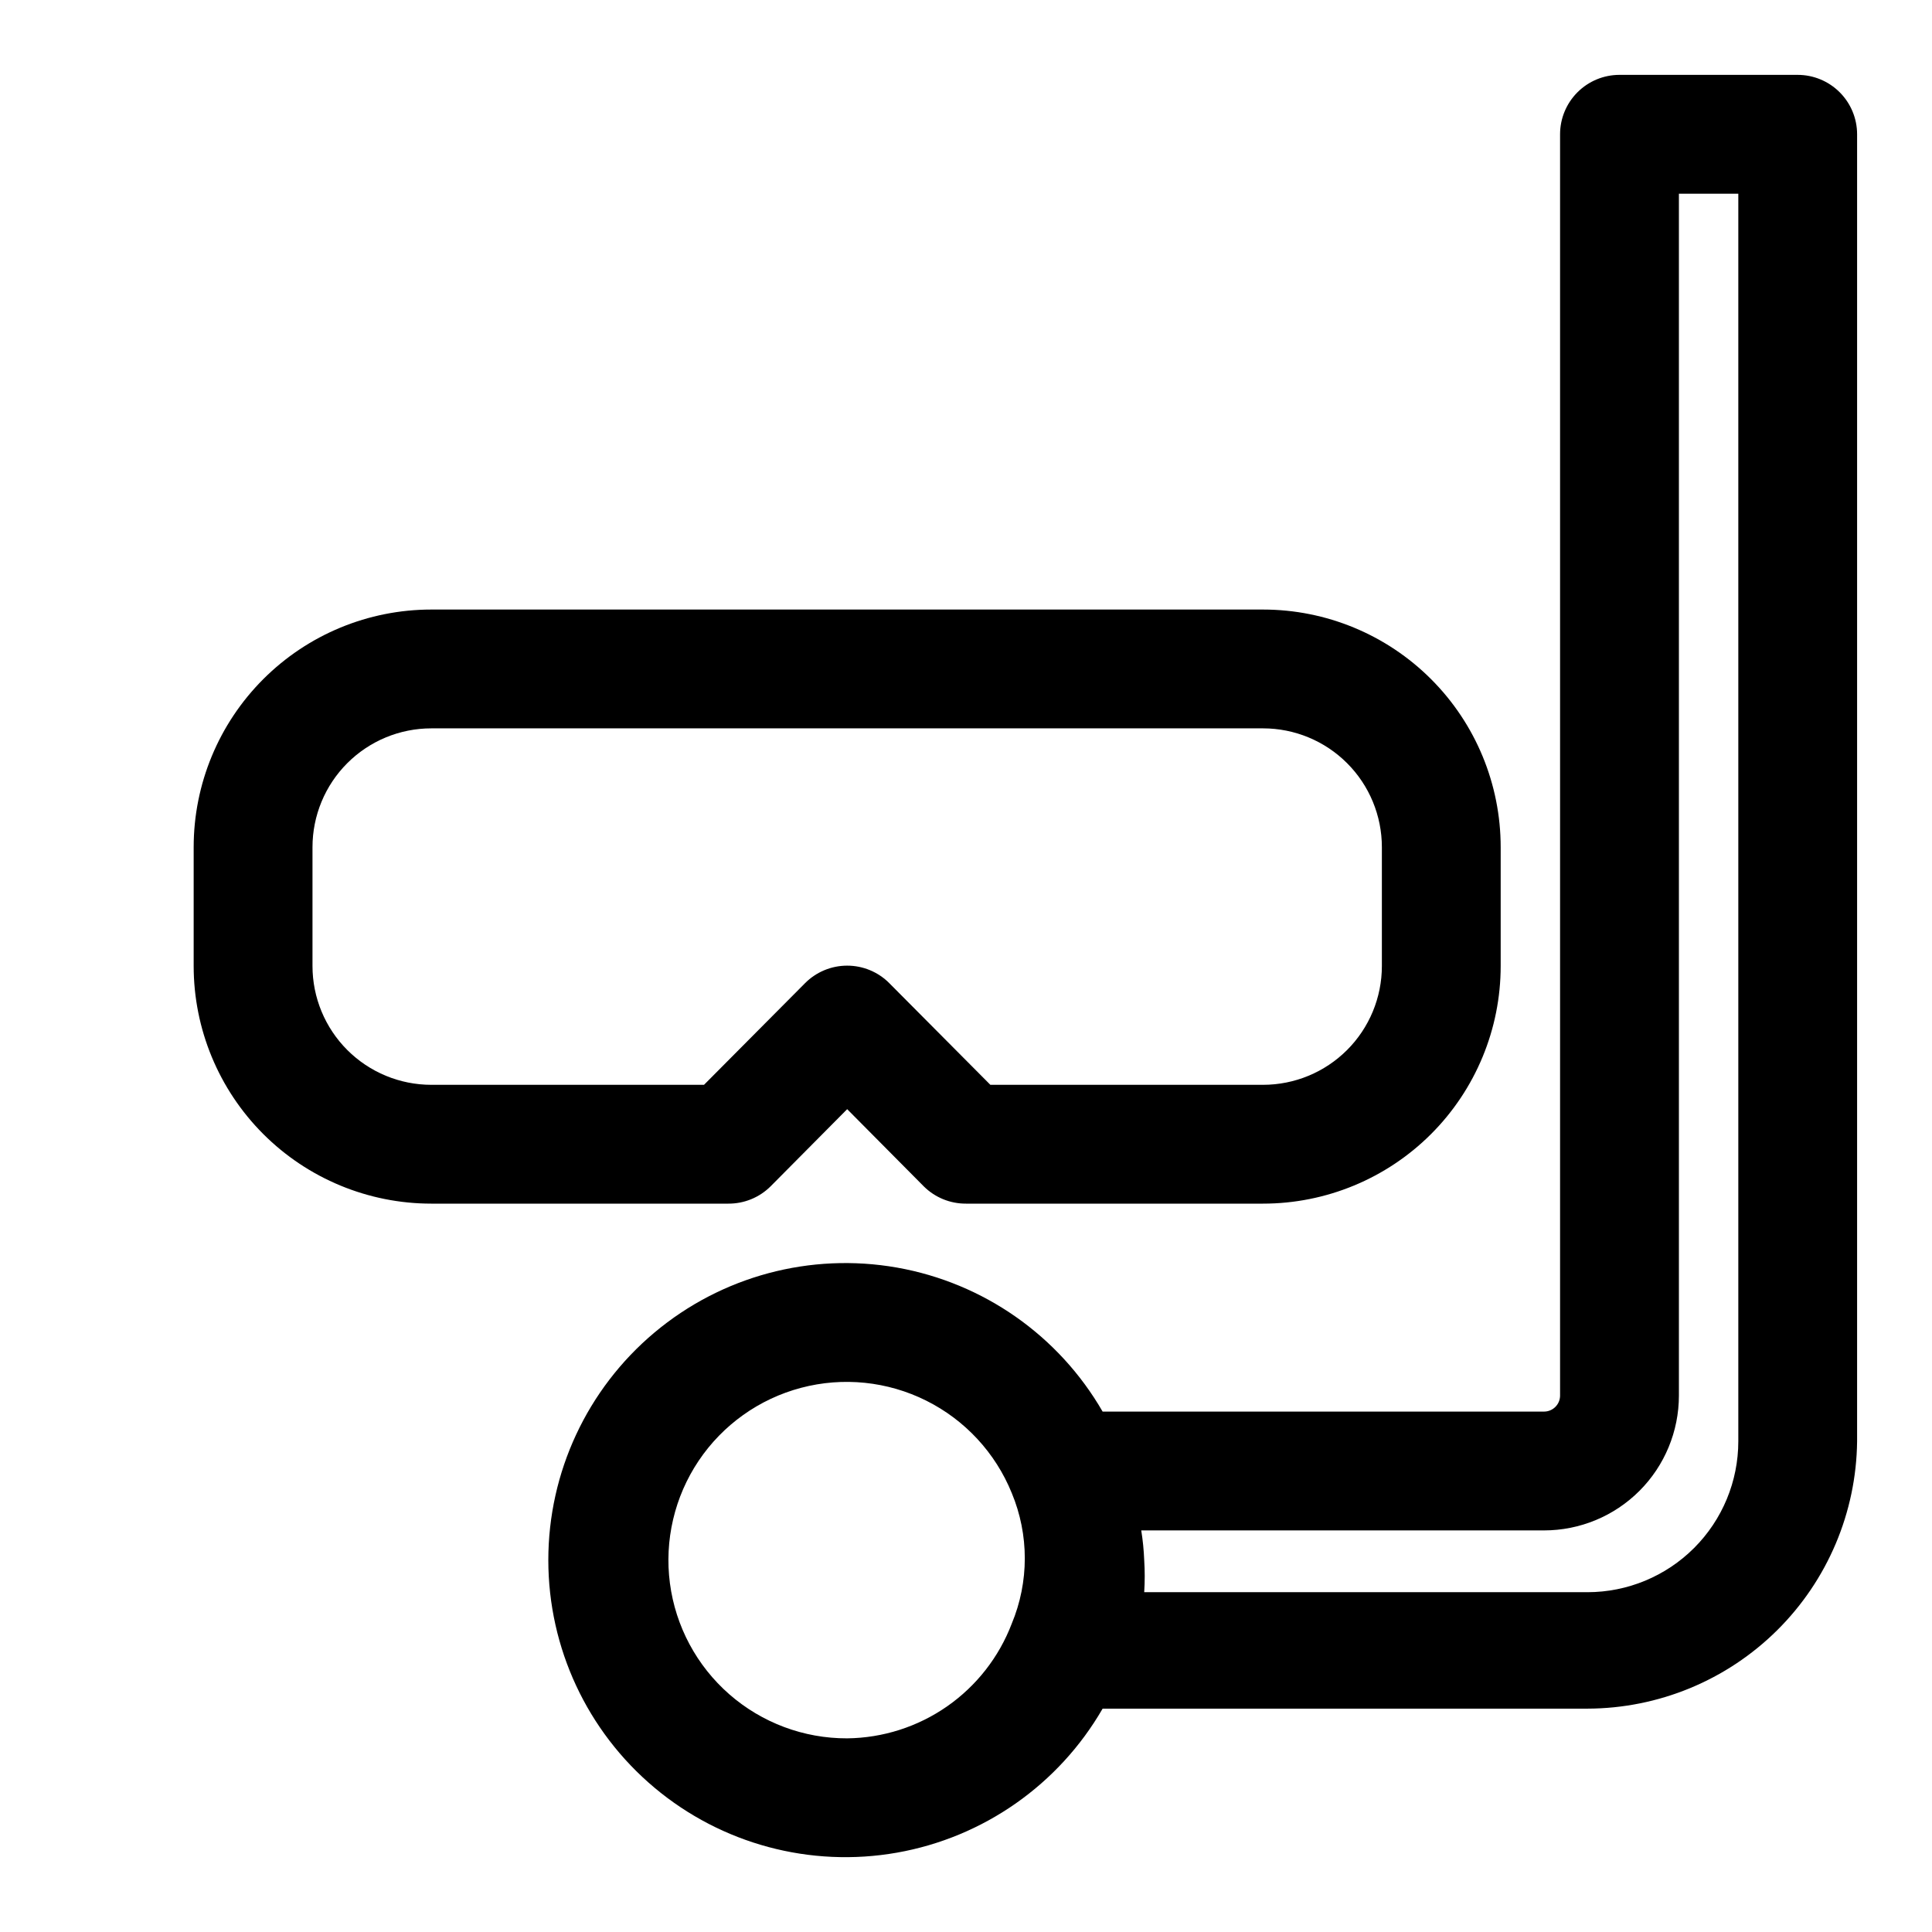
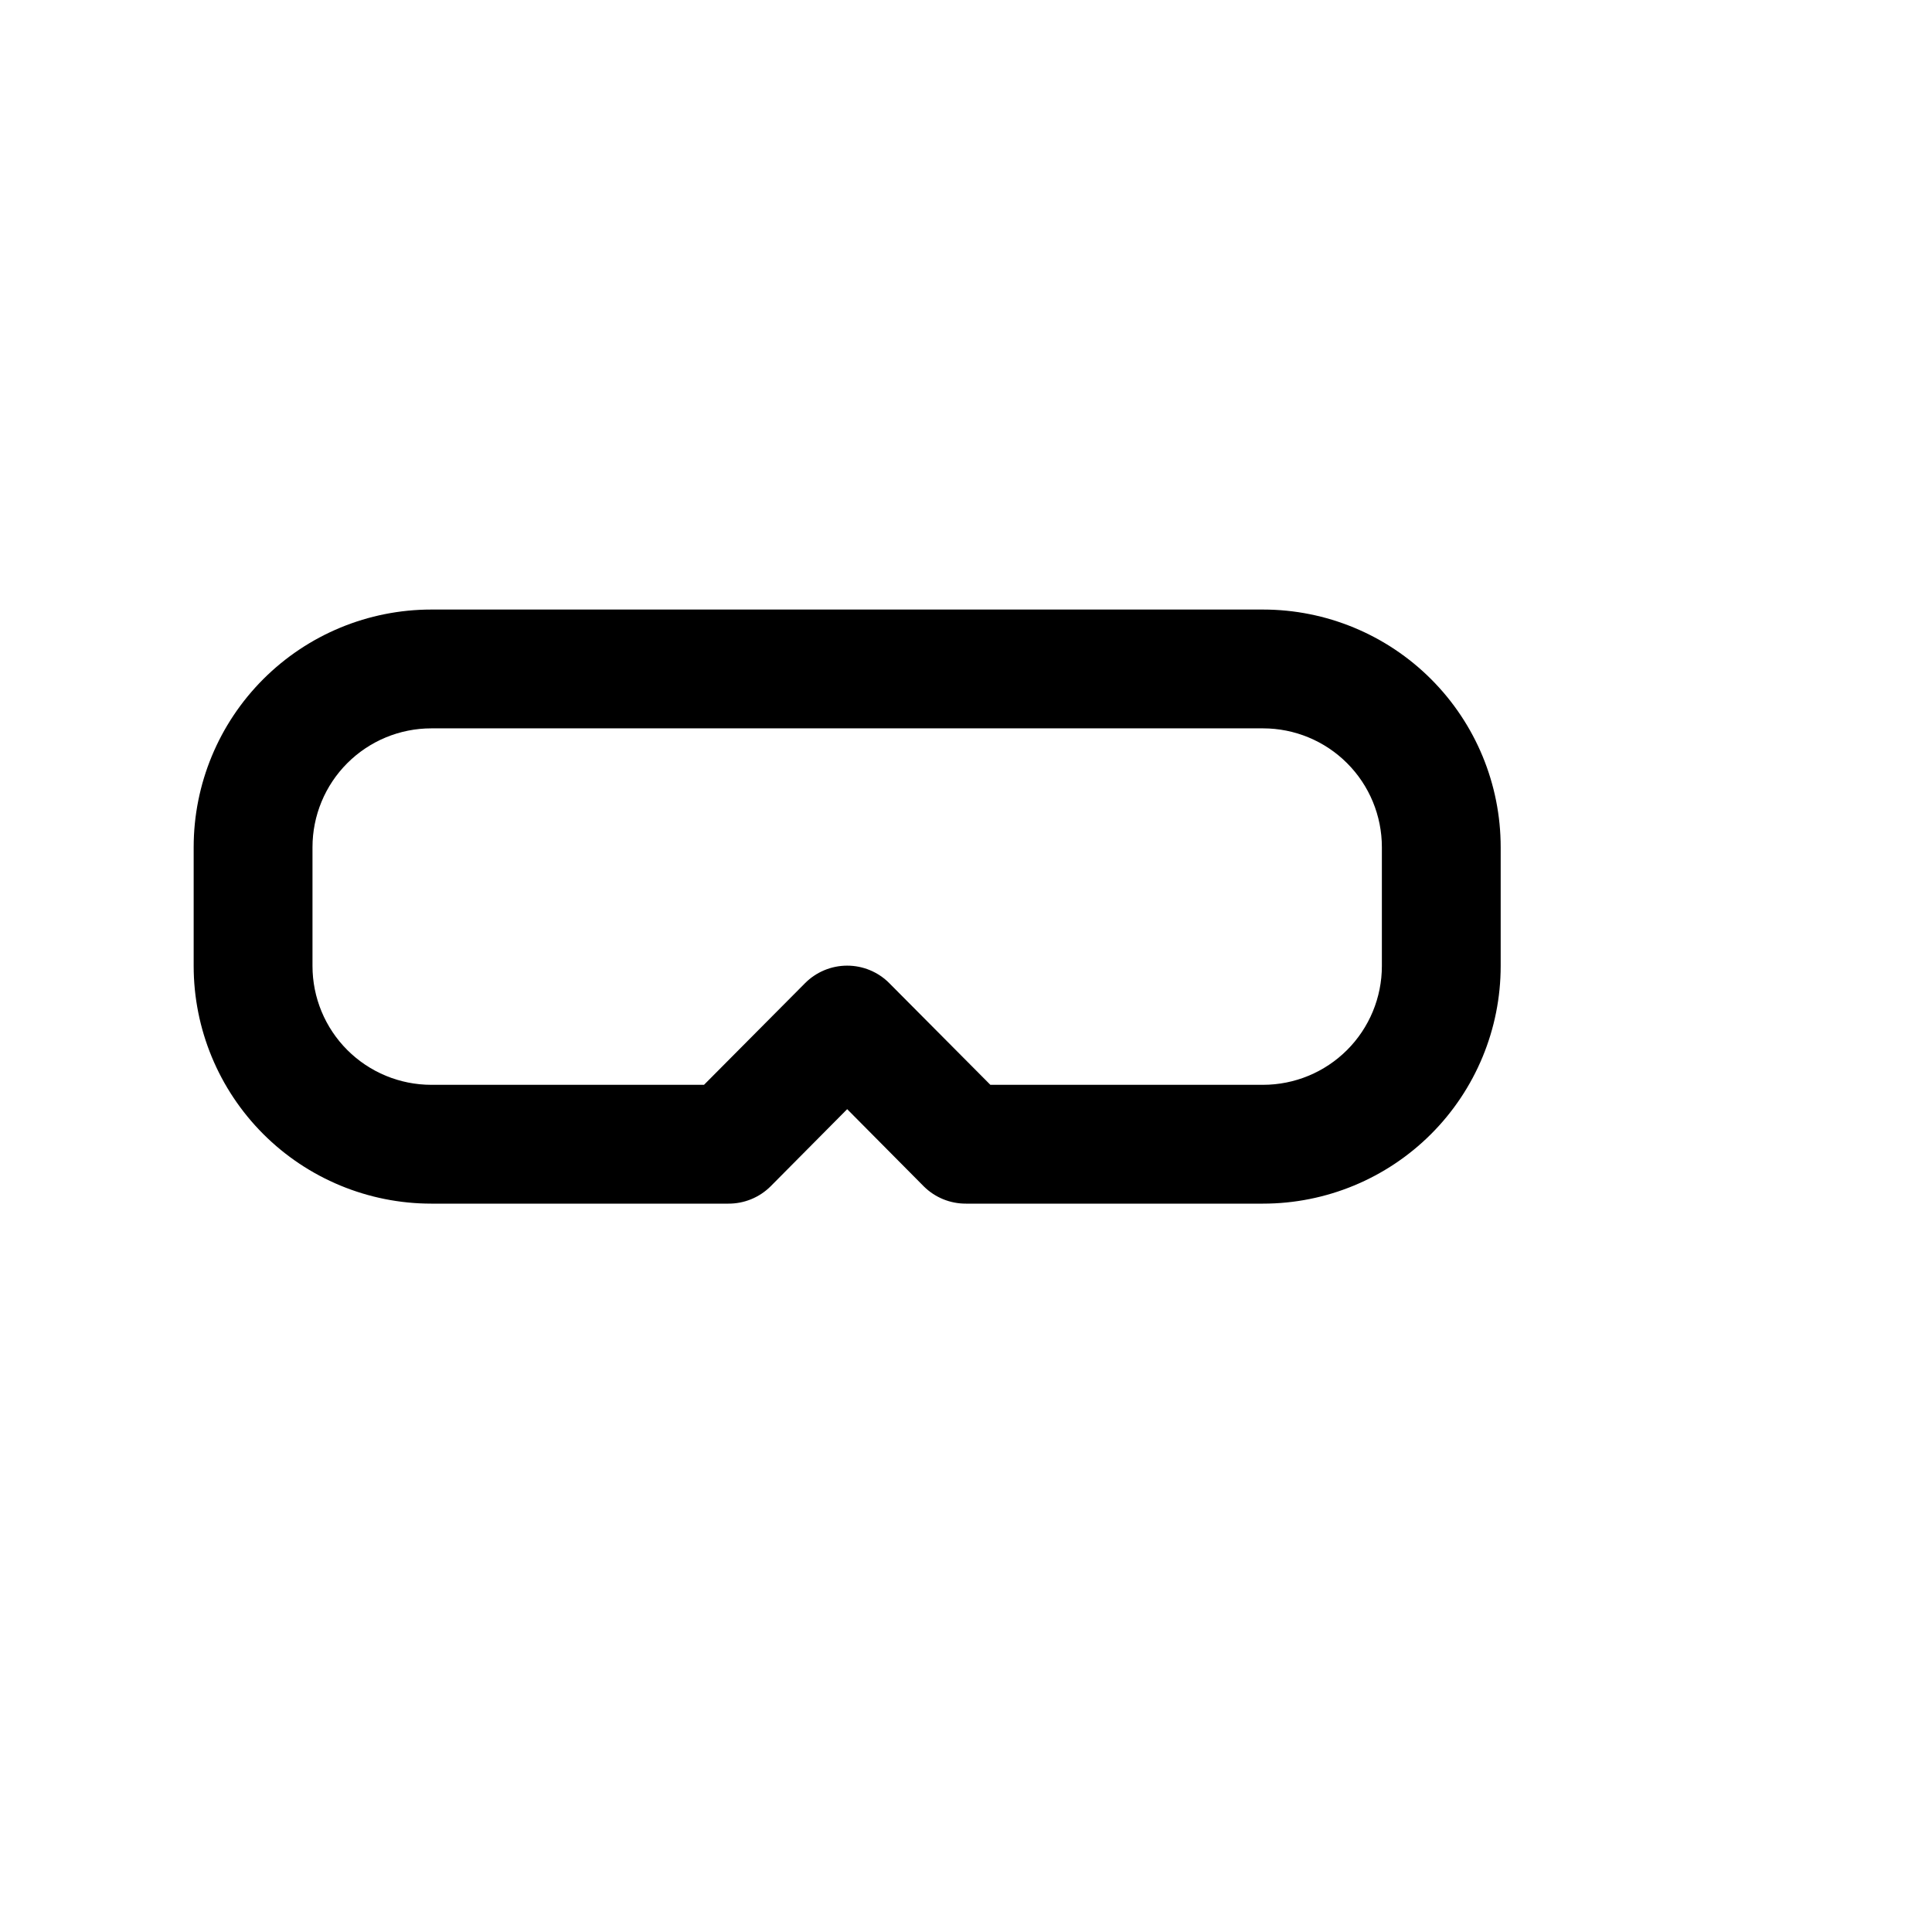
<svg xmlns="http://www.w3.org/2000/svg" fill="#000000" width="800px" height="800px" version="1.1" viewBox="144 144 512 512">
  <g>
    <path d="m348.2 458.41 20.312-20.469 20.309 20.469c2.973 2.945 6.992 4.59 11.18 4.566h78.719c16.703 0 32.719-6.637 44.531-18.445 11.809-11.812 18.445-27.832 18.445-44.531v-31.488c0-16.703-6.637-32.723-18.445-44.531-11.812-11.812-27.828-18.445-44.531-18.445h-220.42c-16.699 0-32.719 6.633-44.531 18.445-11.809 11.809-18.445 27.828-18.445 44.531v31.488c0 16.699 6.637 32.719 18.445 44.531 11.812 11.809 27.832 18.445 44.531 18.445h78.723c4.184 0.023 8.207-1.621 11.176-4.566zm-89.898-26.922c-8.352 0-16.359-3.32-22.266-9.223-5.902-5.906-9.223-13.914-9.223-22.266v-31.488c0-8.352 3.32-16.363 9.223-22.266 5.906-5.906 13.914-9.223 22.266-9.223h220.42c8.352 0 16.359 3.316 22.266 9.223 5.906 5.902 9.223 13.914 9.223 22.266v31.488c0 8.352-3.316 16.359-9.223 22.266-5.906 5.902-13.914 9.223-22.266 9.223h-72.266l-26.766-26.922v-0.004c-2.953-2.981-6.981-4.656-11.176-4.656-4.199 0-8.223 1.676-11.18 4.656l-26.766 26.926z" />
-     <path d="m620.41 163.84h-47.23c-4.176 0-8.18 1.66-11.133 4.613s-4.613 6.957-4.613 11.133v334.25c0 2.348-1.902 4.25-4.25 4.25h-116.98c-11.637-20.152-31.59-34.121-54.504-38.164-22.918-4.039-46.445 2.266-64.27 17.223-17.828 14.957-28.121 37.031-28.121 60.301s10.293 45.348 28.121 60.305c17.824 14.957 41.352 21.262 64.27 17.223 22.914-4.043 42.867-18.016 54.504-38.164h128.47-0.004c18.836-0.043 36.898-7.5 50.277-20.758 13.379-13.262 20.996-31.258 21.203-50.094v-346.37c0-4.176-1.66-8.18-4.613-11.133s-6.957-4.613-11.133-4.613zm-251.9 440.84c-11.484 0.035-22.59-4.117-31.234-11.676-8.645-7.562-14.242-18.012-15.738-29.398-1.496-11.387 1.207-22.93 7.602-32.469 6.398-9.535 16.051-16.418 27.156-19.352 11.102-2.938 22.895-1.727 33.168 3.402 10.277 5.133 18.332 13.828 22.656 24.469 4.617 11.082 4.617 23.555 0 34.637-3.379 8.855-9.348 16.492-17.125 21.91-7.777 5.418-17.008 8.371-26.484 8.477zm236.16-78.719v-0.004c0 10.609-4.215 20.777-11.715 28.277s-17.668 11.715-28.277 11.715h-117.45c0.18-2.832 0.18-5.672 0-8.504-0.105-2.637-0.367-5.266-0.785-7.871h106.75-0.004c9.48 0 18.57-3.766 25.273-10.469 6.699-6.699 10.465-15.793 10.465-25.27v-318.5h15.742z" />
  </g>
</svg>